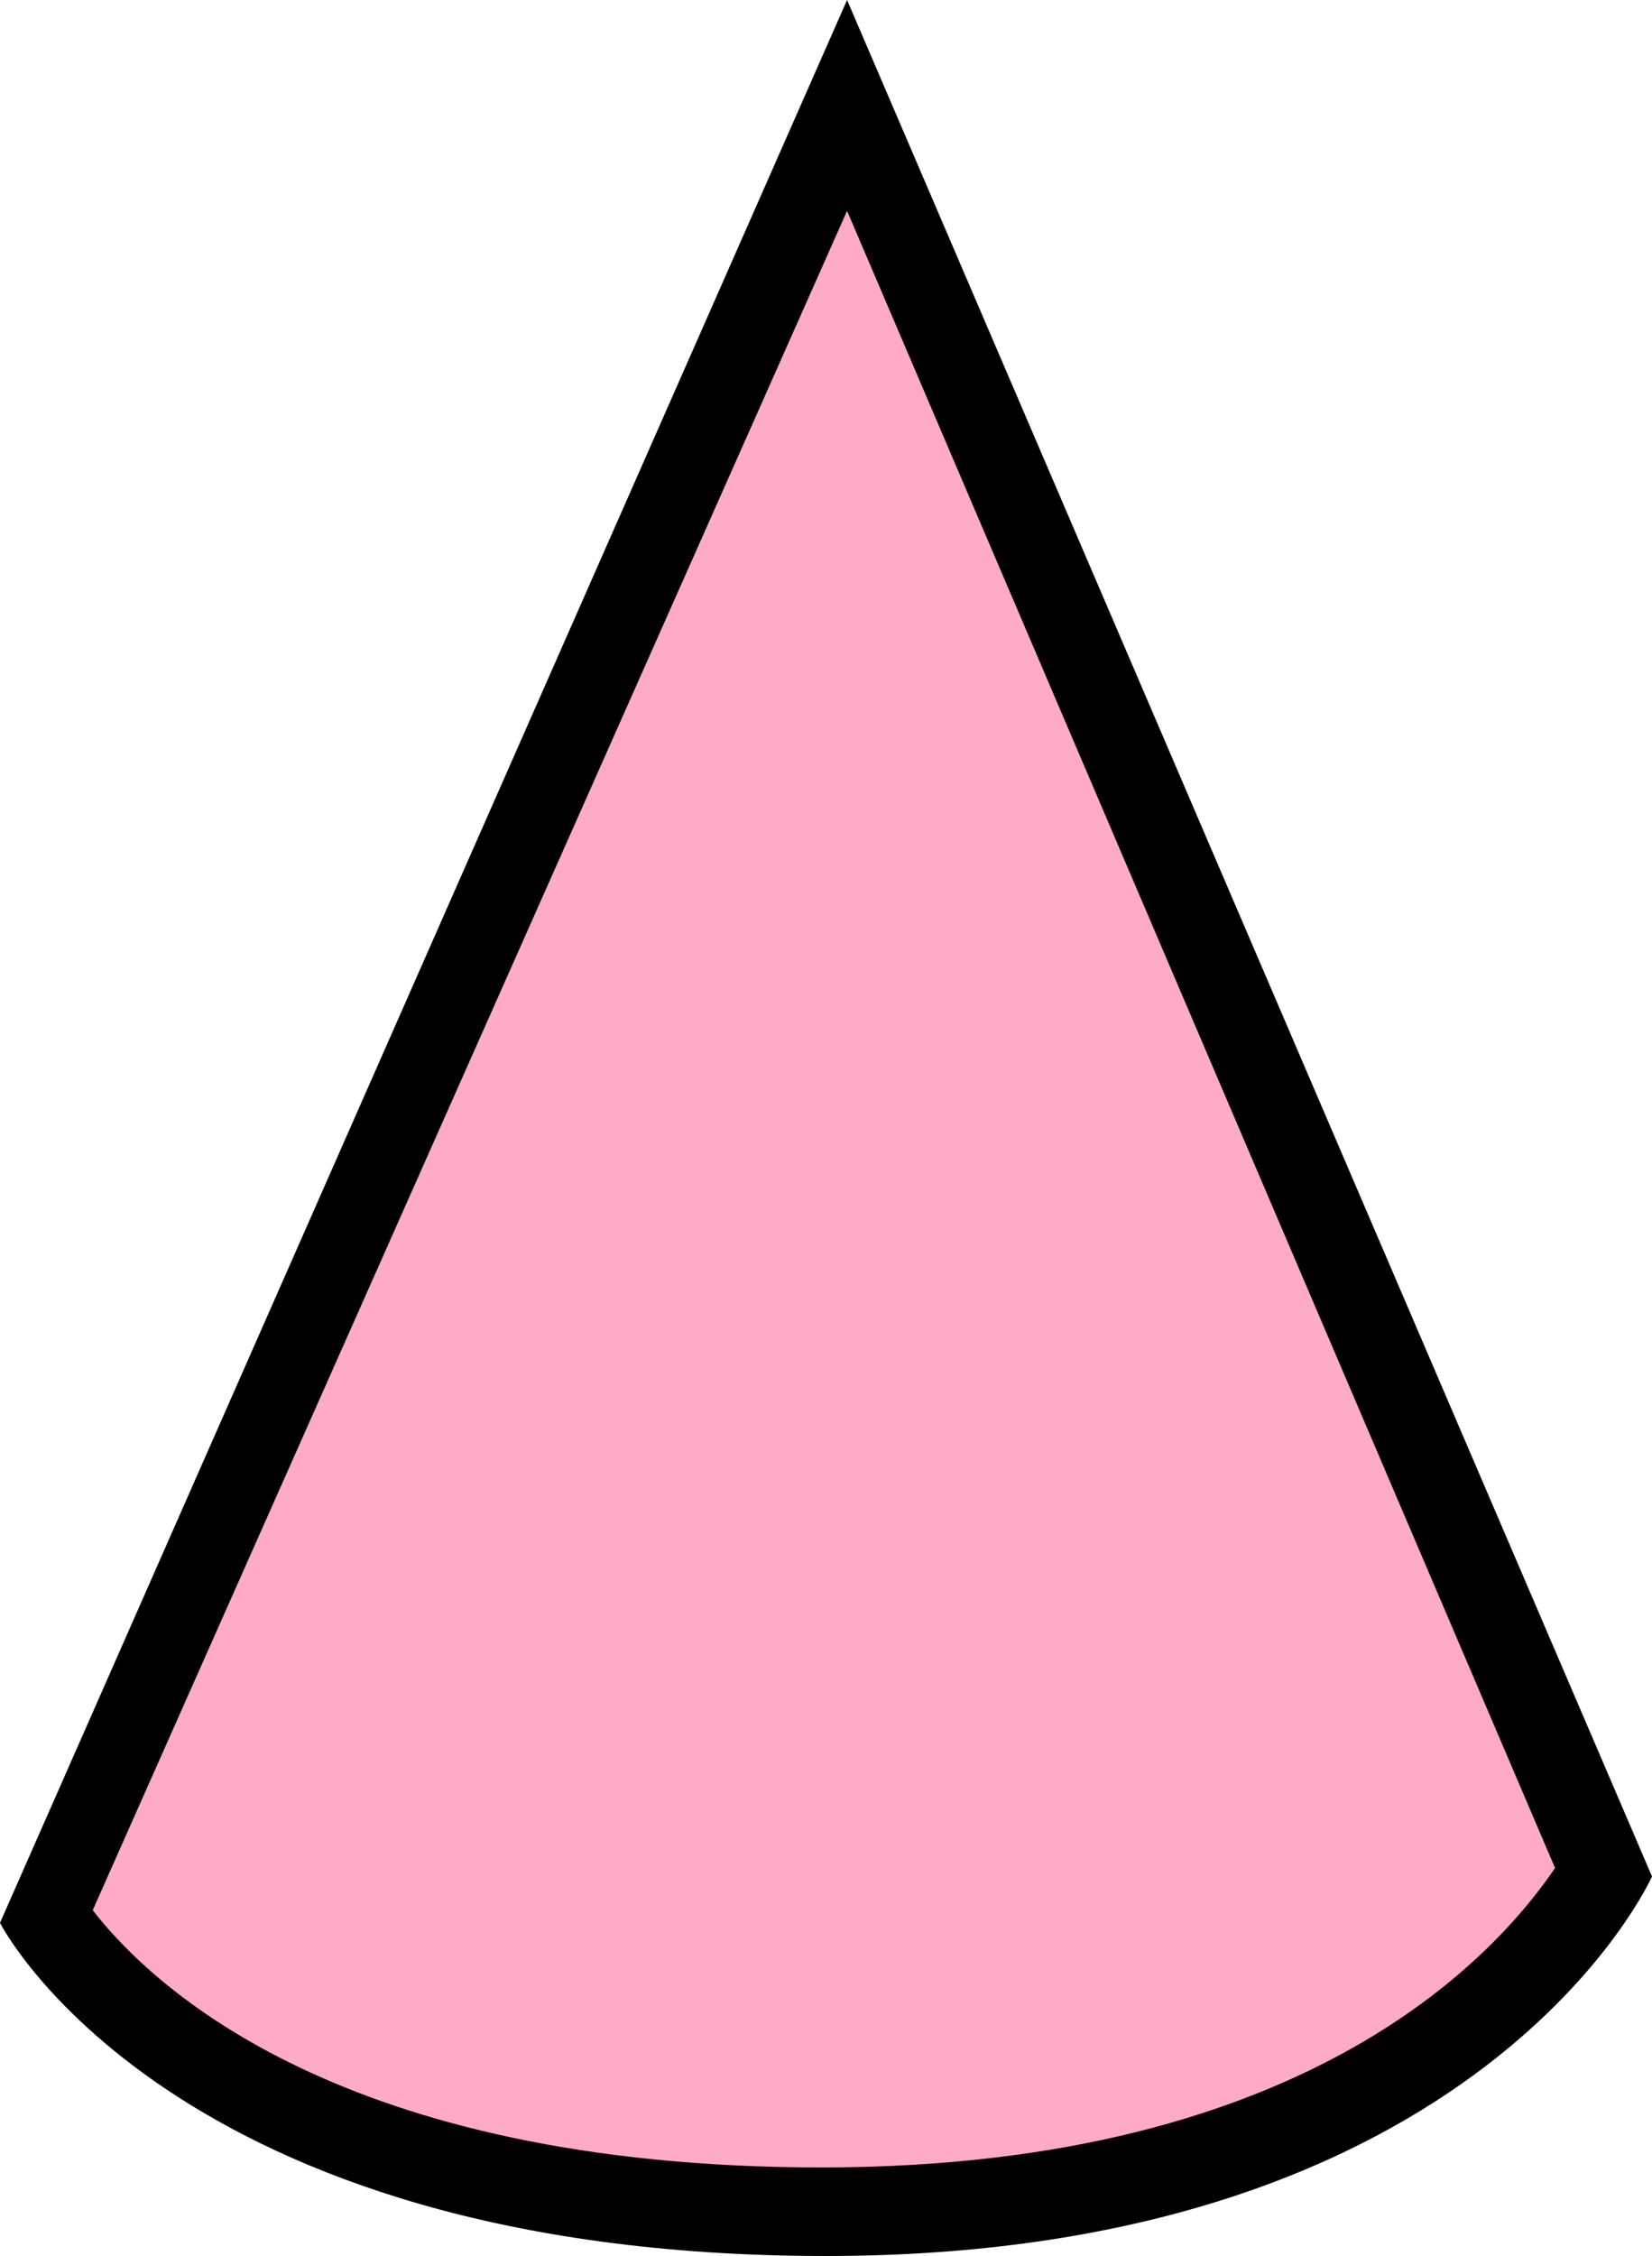
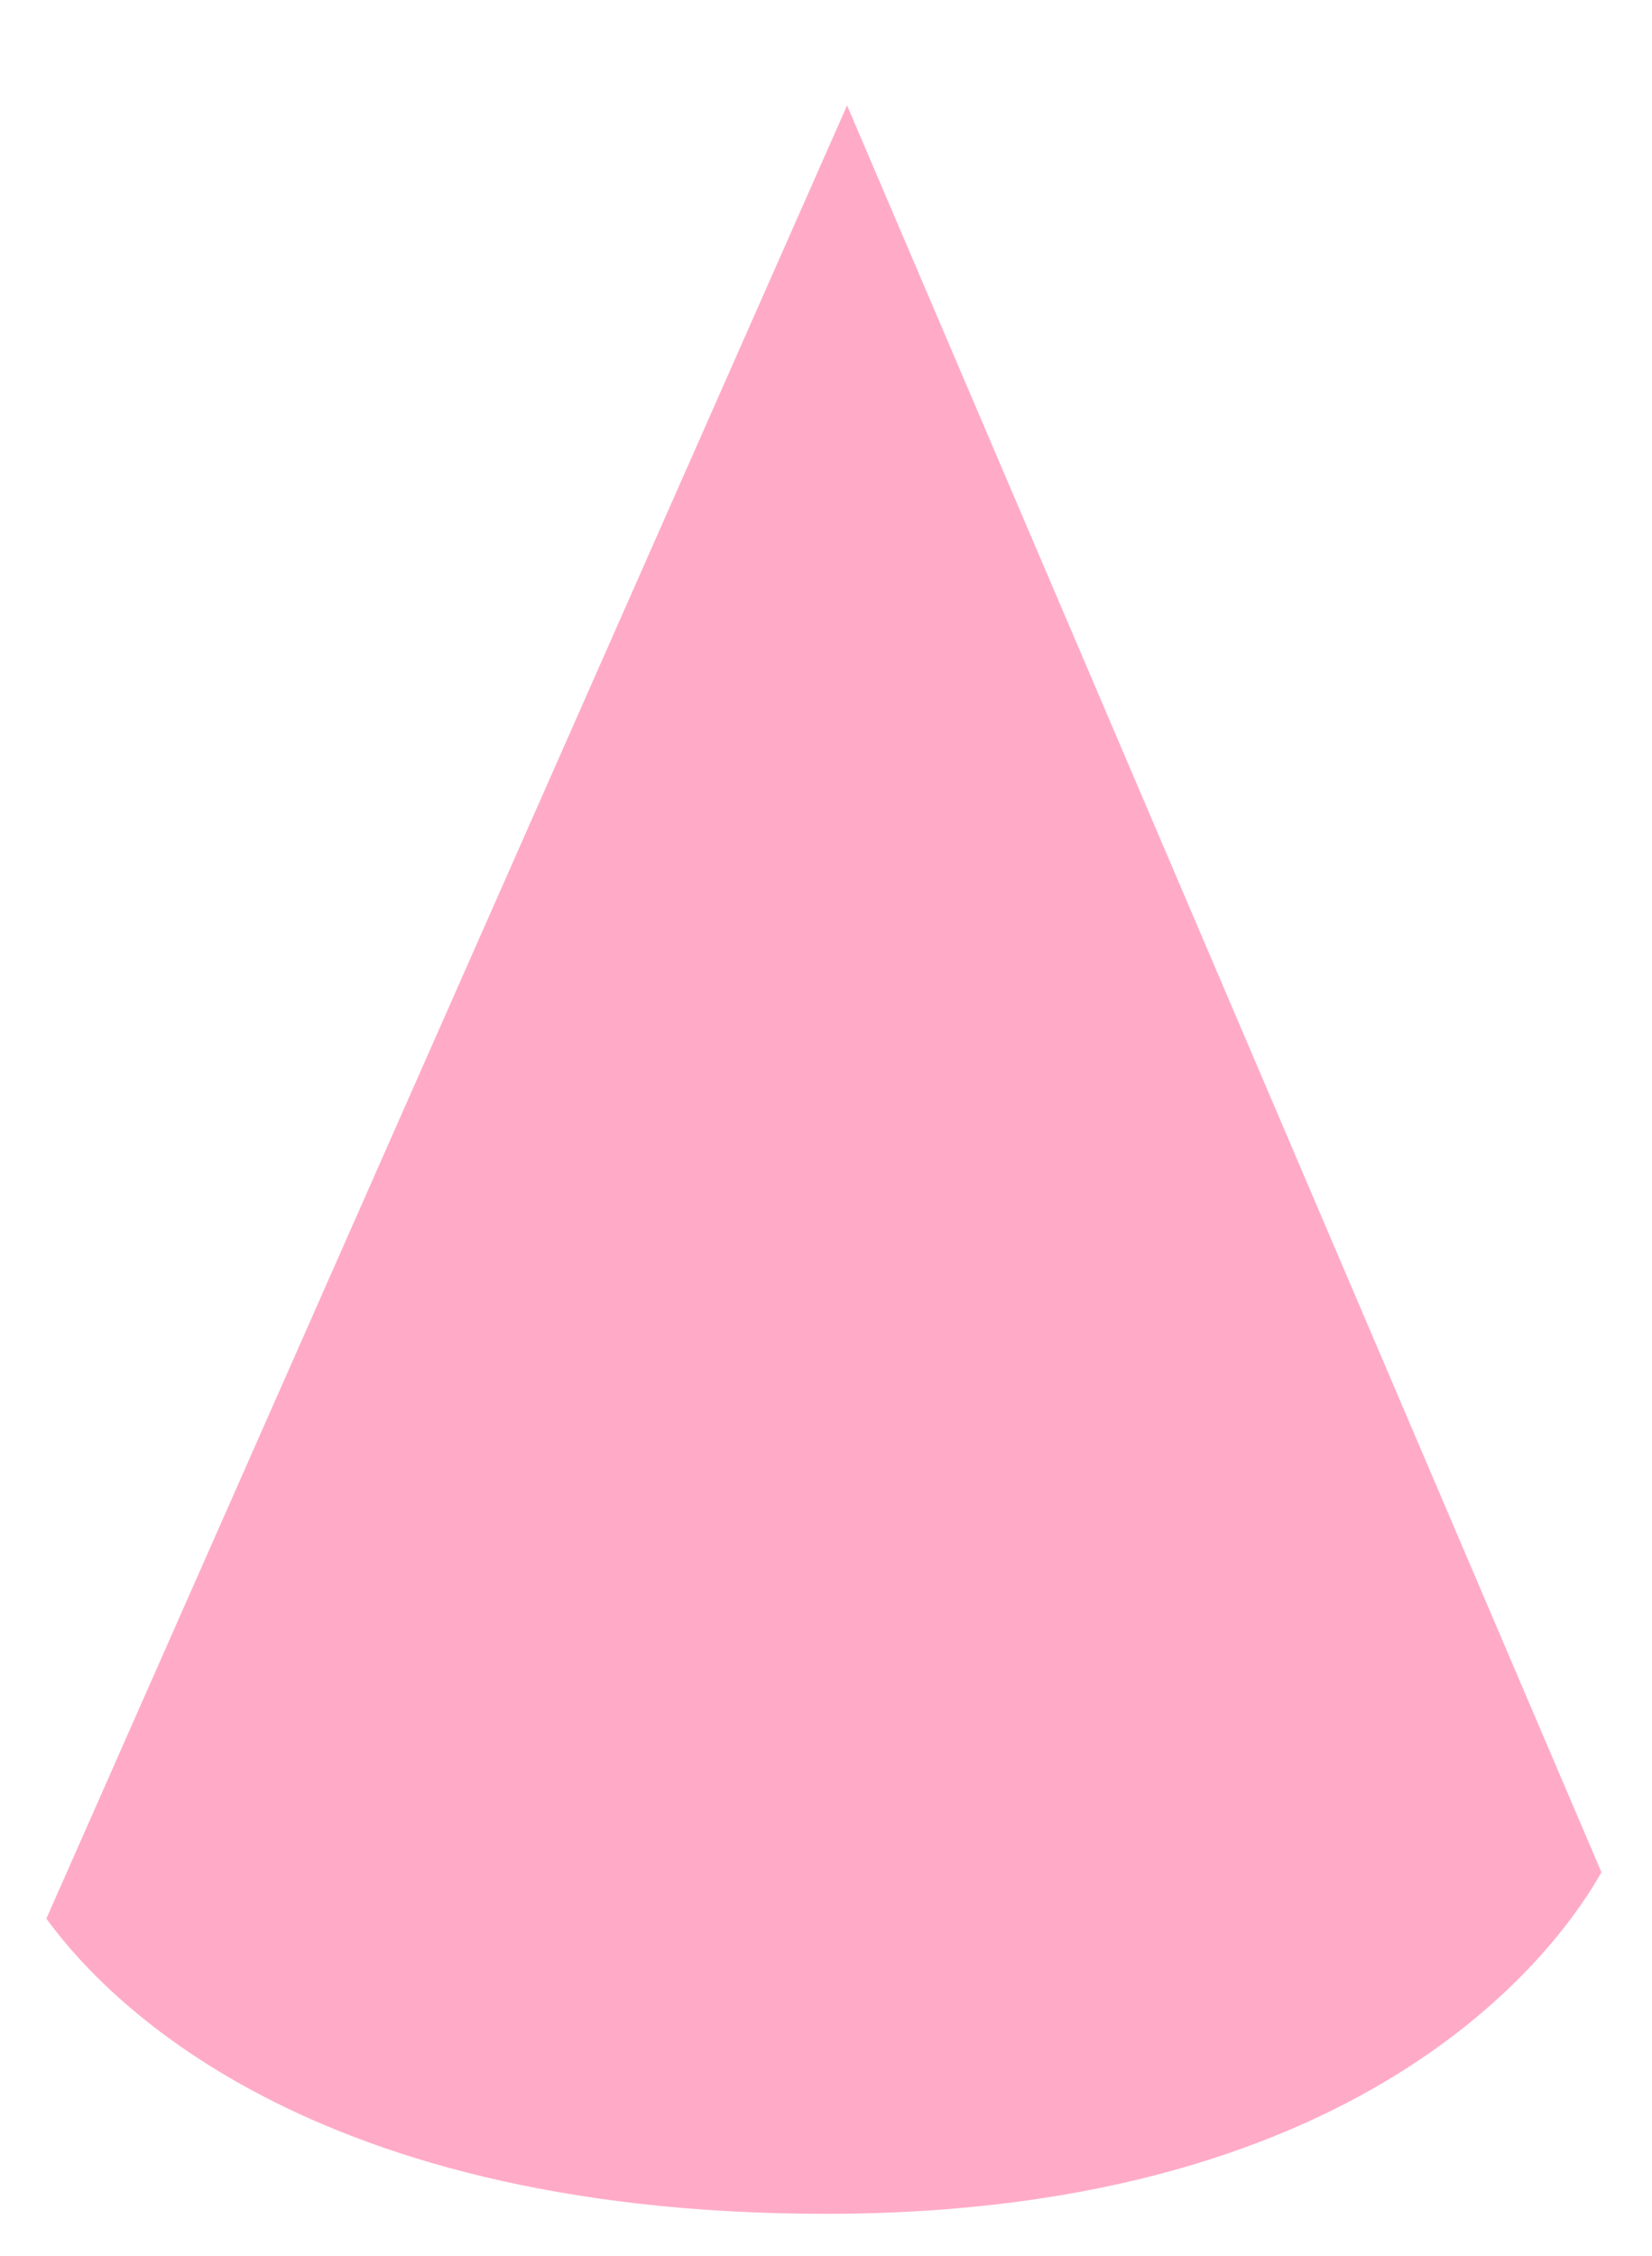
<svg xmlns="http://www.w3.org/2000/svg" version="1.1" id="Capa_1" x="0px" y="0px" viewBox="0 0 39.2 53.5" style="enable-background:new 0 0 39.2 53.5;" xml:space="preserve">
  <style type="text/css">
	.st0{fill:#FFABC7;}
</style>
  <g>
-     <path class="st0" d="M19.6,52.5c-12.8,0-17.4-5.5-18.5-7l19-43l17.9,41.9C37.1,46,32.7,52.5,19.6,52.5z" />
-     <path d="M20.1,5l16.8,39.3c-1.3,1.9-5.7,7.1-17.4,7.1c-11.4,0-15.9-4.3-17.3-6.1L20.1,5 M20.1,0L0,45.6c0,0,4,7.9,19.6,7.9   s19.6-9,19.6-9L20.1,0L20.1,0z" />
+     <path class="st0" d="M19.6,52.5c-12.8,0-17.4-5.5-18.5-7l19-43l17.9,41.9C37.1,46,32.7,52.5,19.6,52.5" />
  </g>
</svg>